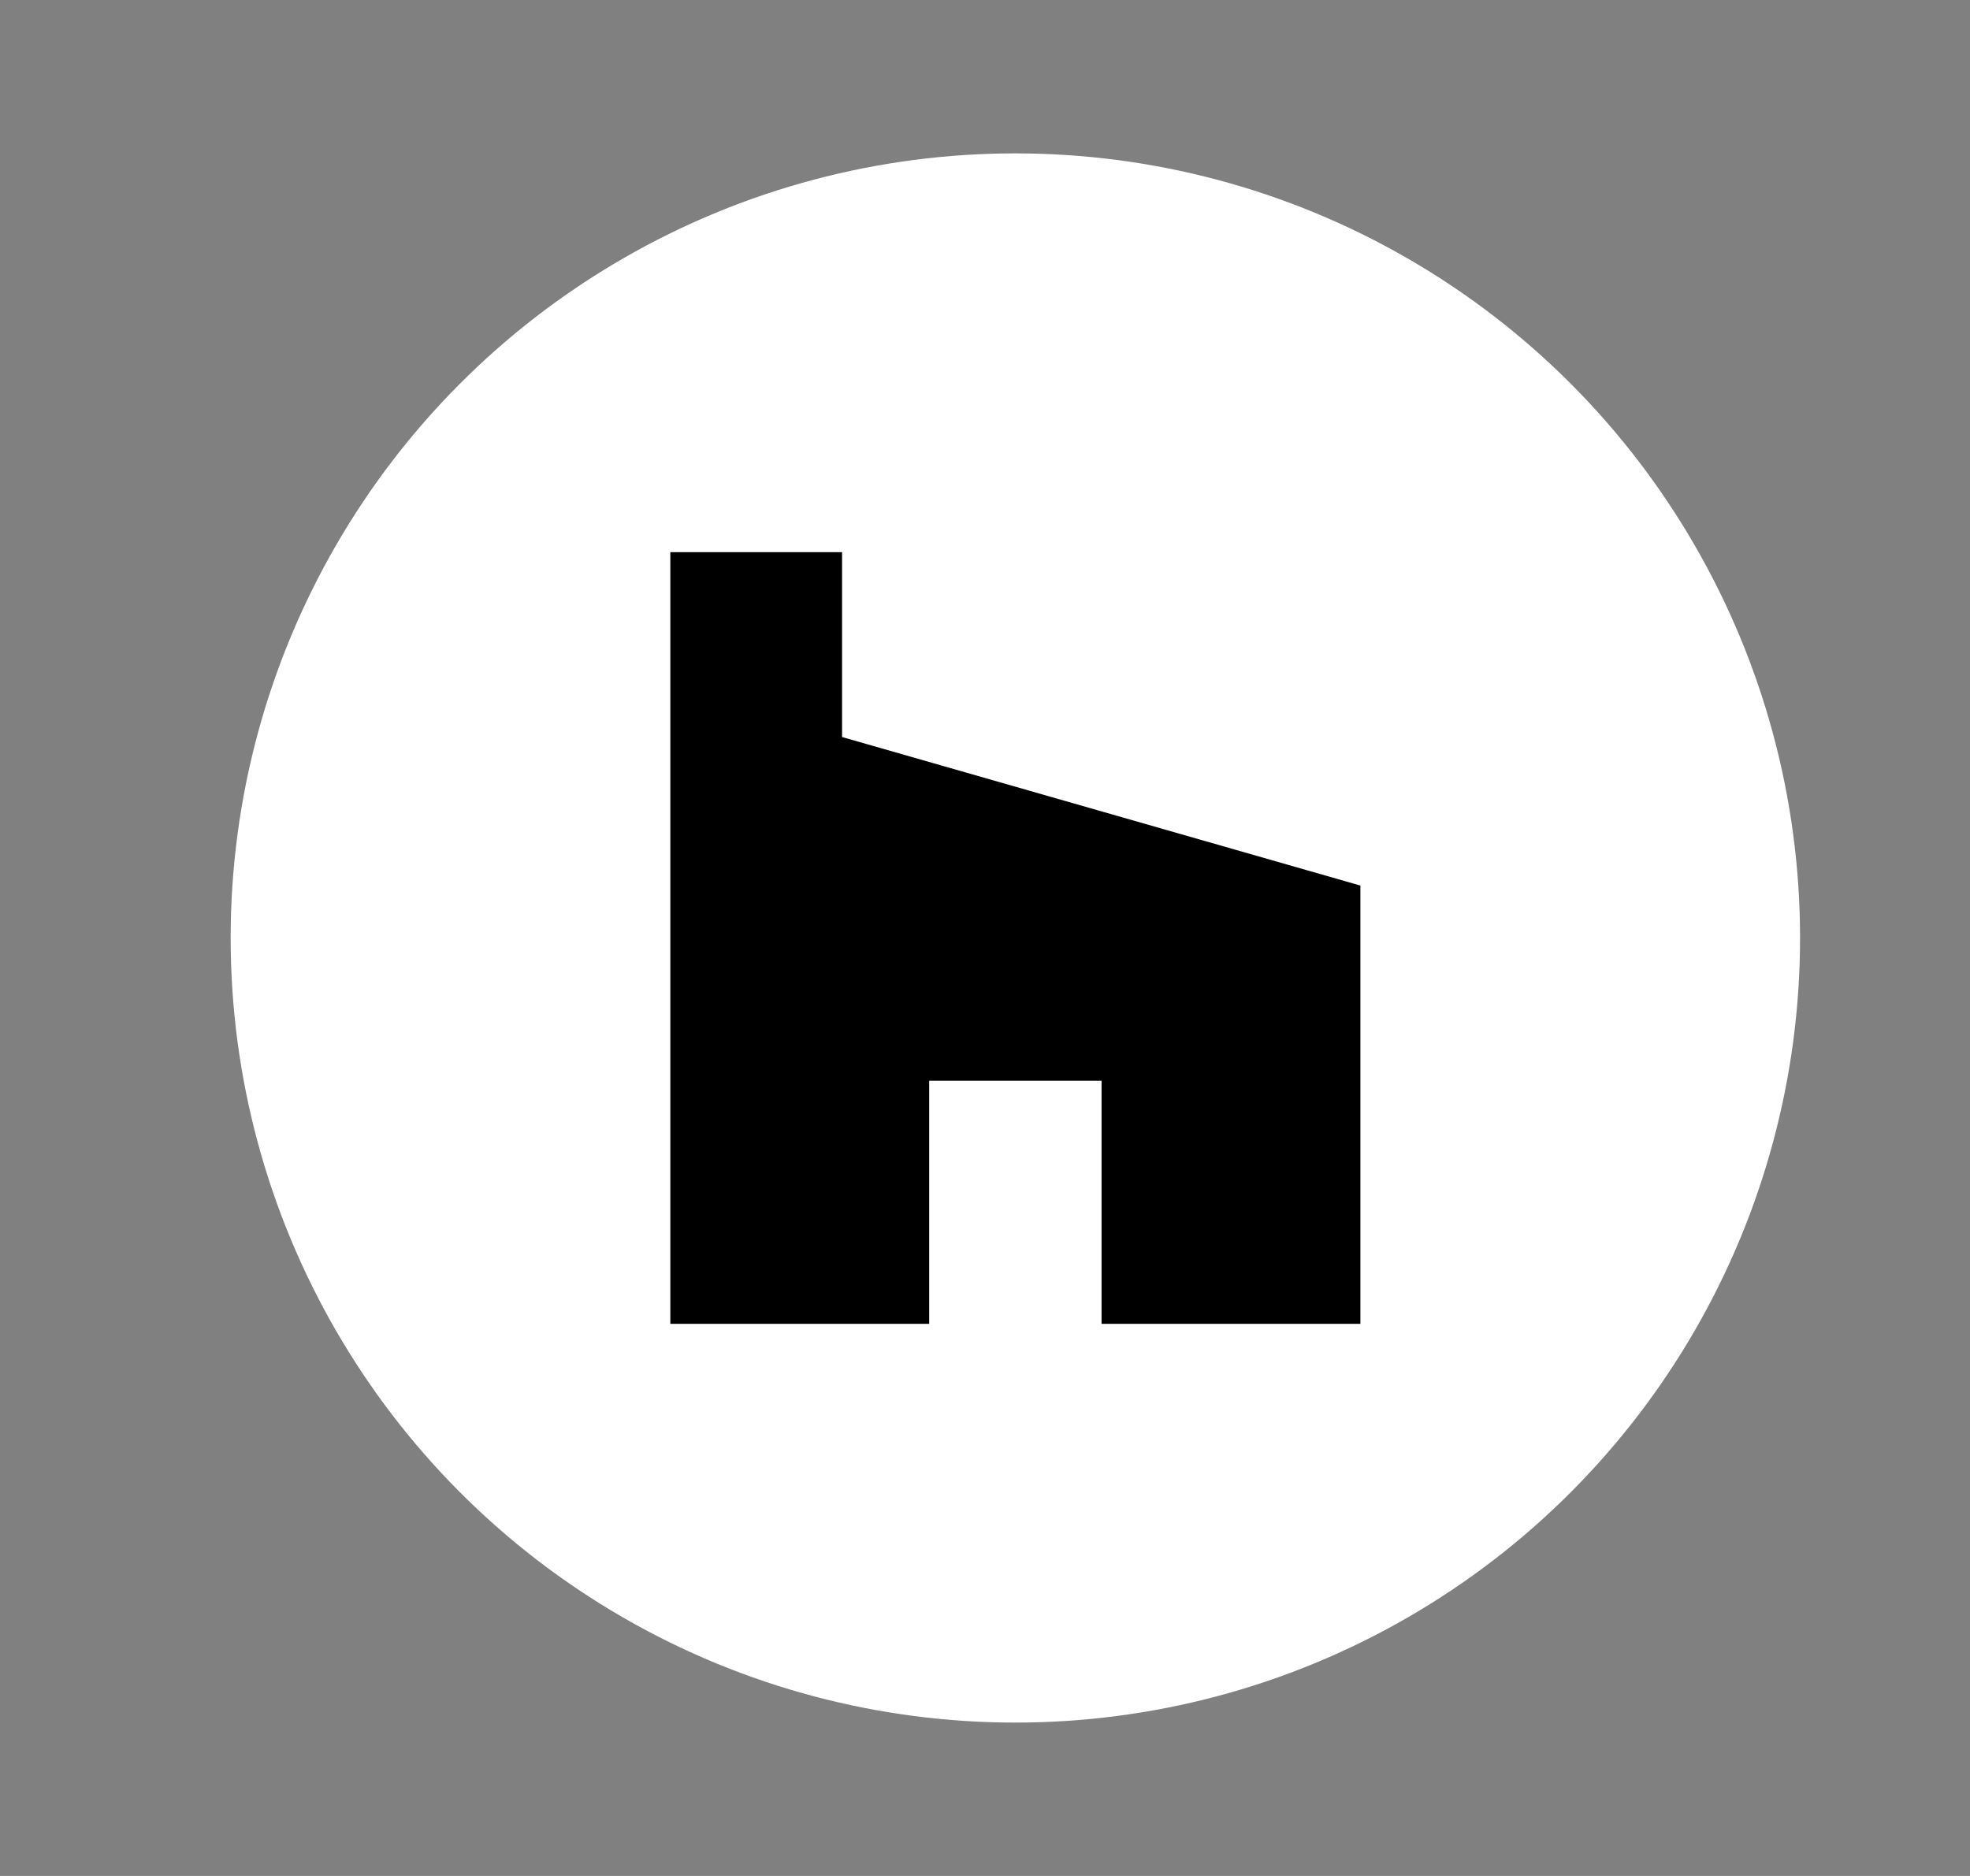
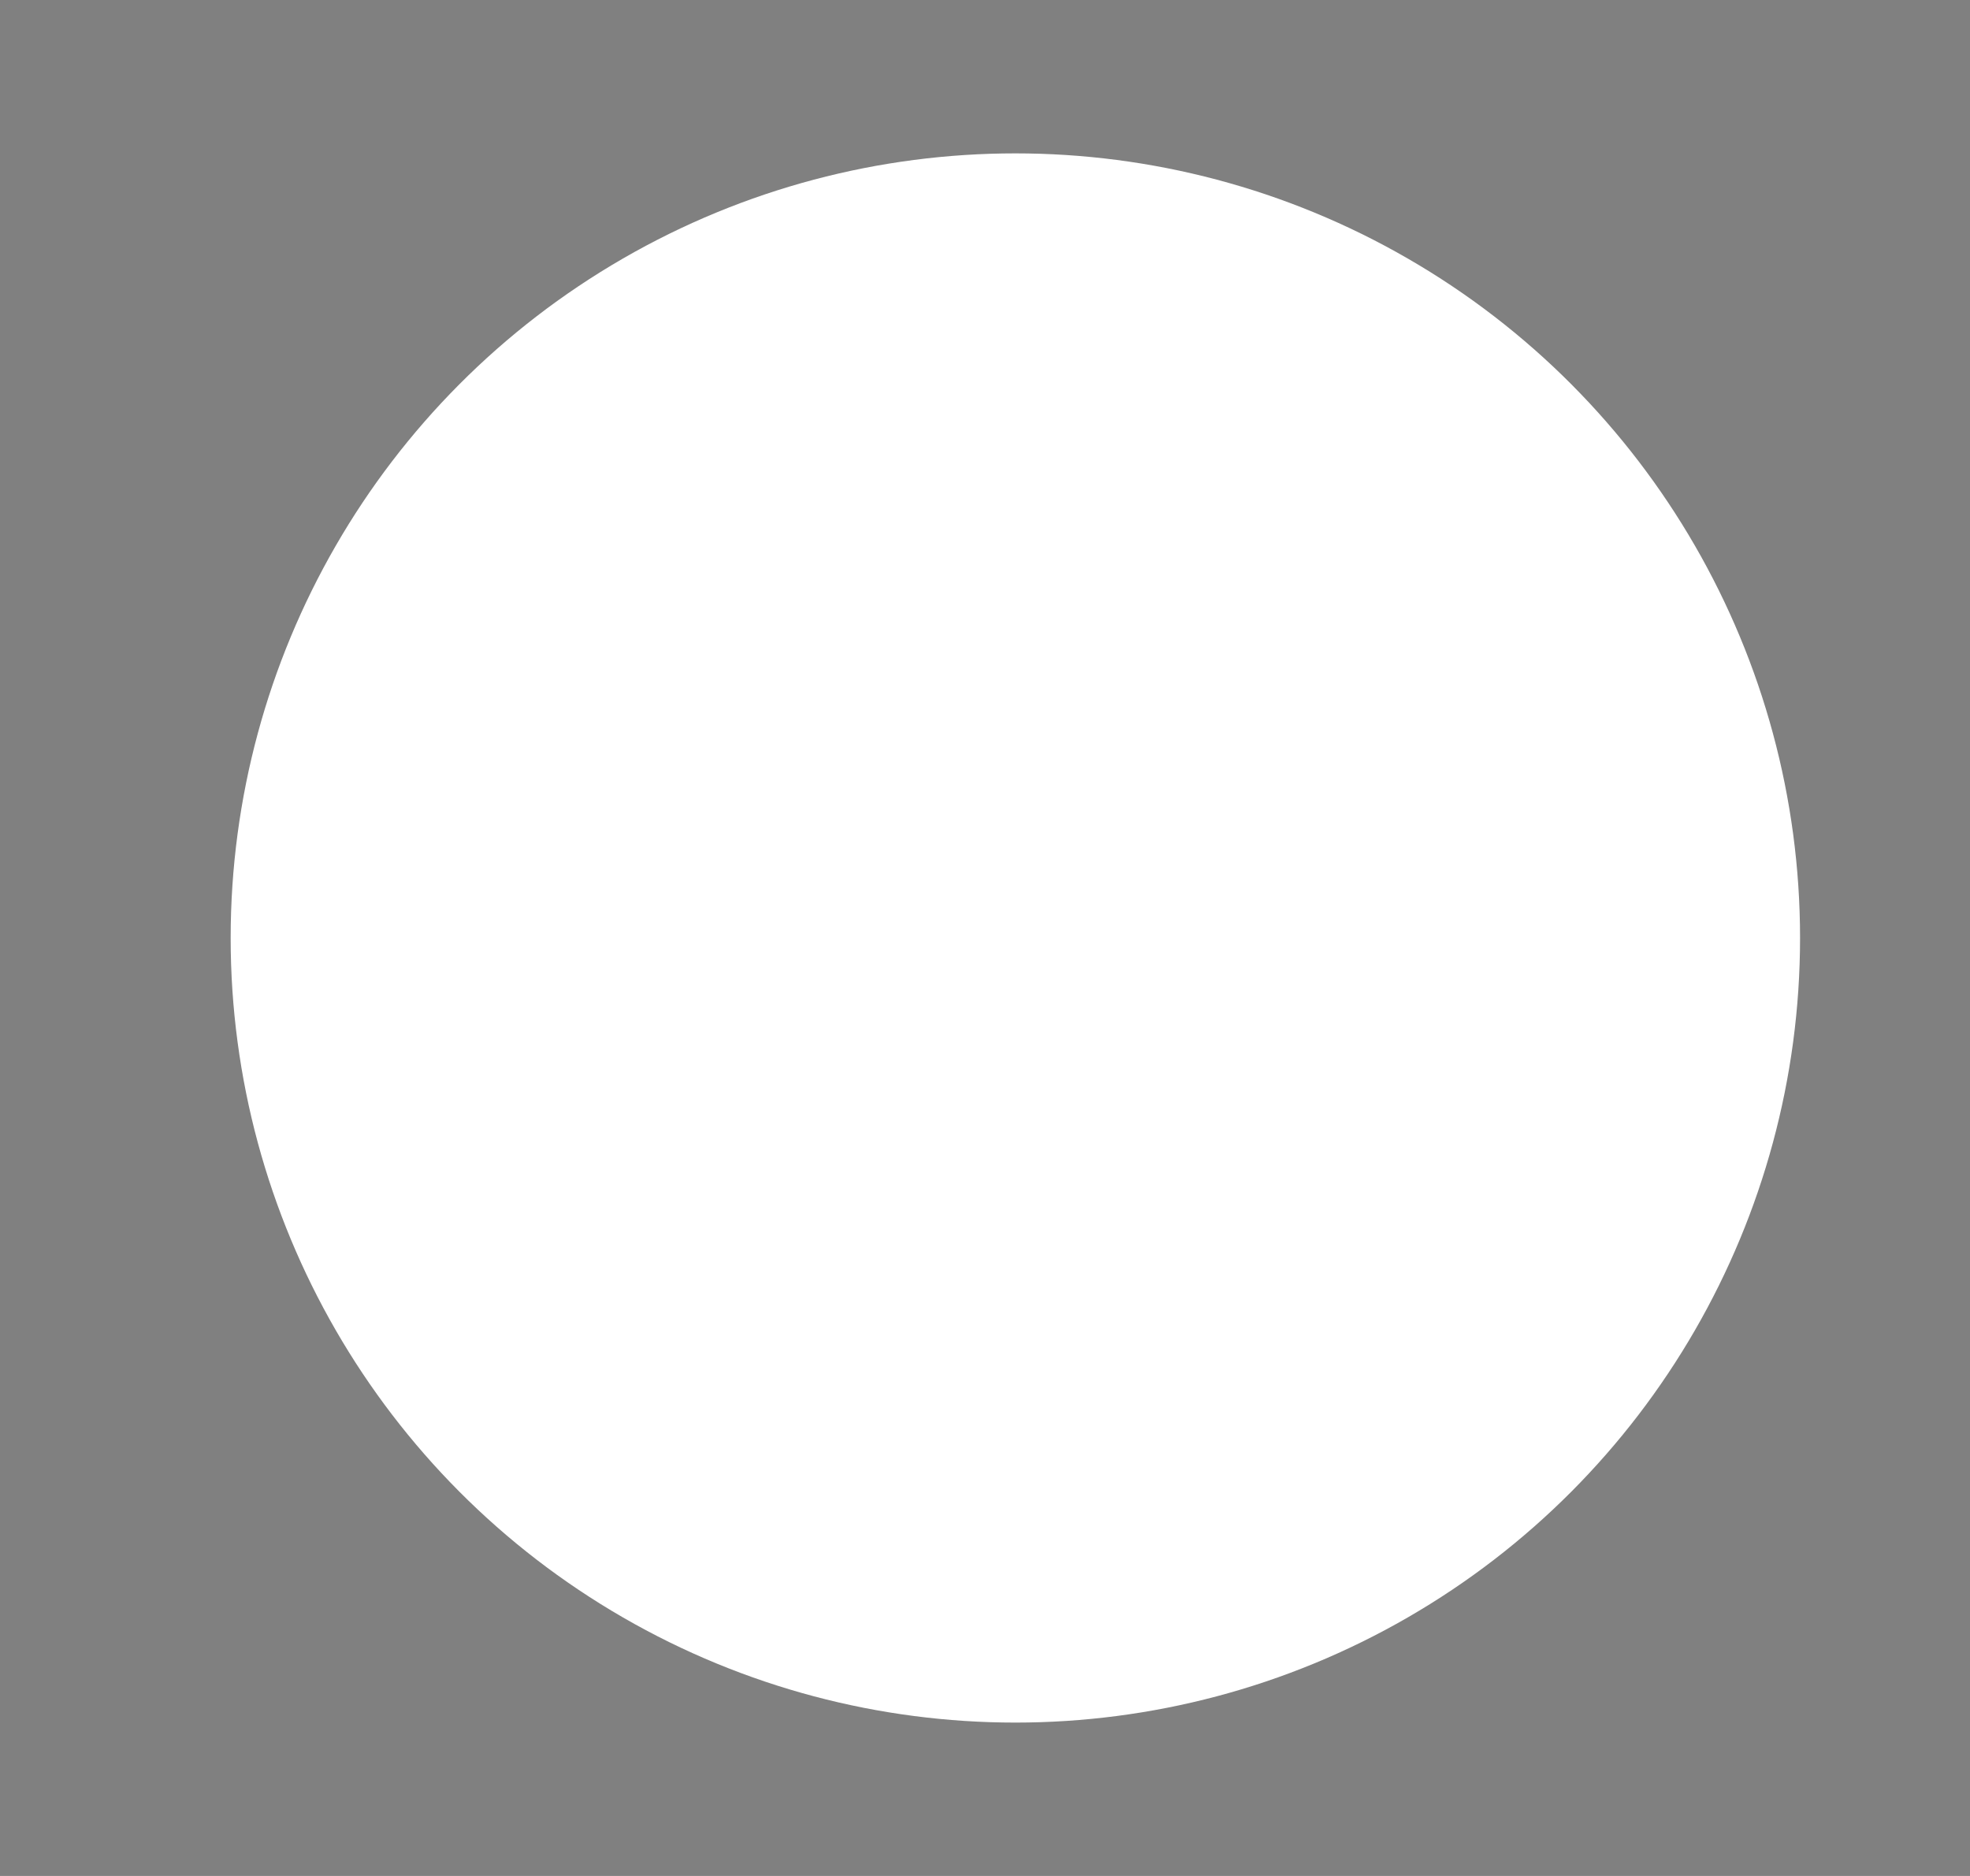
<svg xmlns="http://www.w3.org/2000/svg" width="100%" height="100%" viewBox="0 0 105 100" version="1.1" xml:space="preserve" style="fill-rule:evenodd;clip-rule:evenodd;stroke-linejoin:round;stroke-miterlimit:2;">
  <rect x="0" y="0" width="105" height="100" fill="#808080" stroke="none" />
-   <rect id="icon-houzz" x="4.118" y="0" width="100" height="100" style="fill:none;" />
  <circle cx="54.118" cy="50" r="41.824" style="fill:#fff;" />
-   <path d="M35.728,29.433l0,41.134l13.797,-0l0,-12.957l9.187,-0l-0,12.957l13.797,-0l-0,-23.361l-27.628,-7.918l-0,-9.855l-9.153,0Z" style="fill-rule:nonzero;" />
</svg>